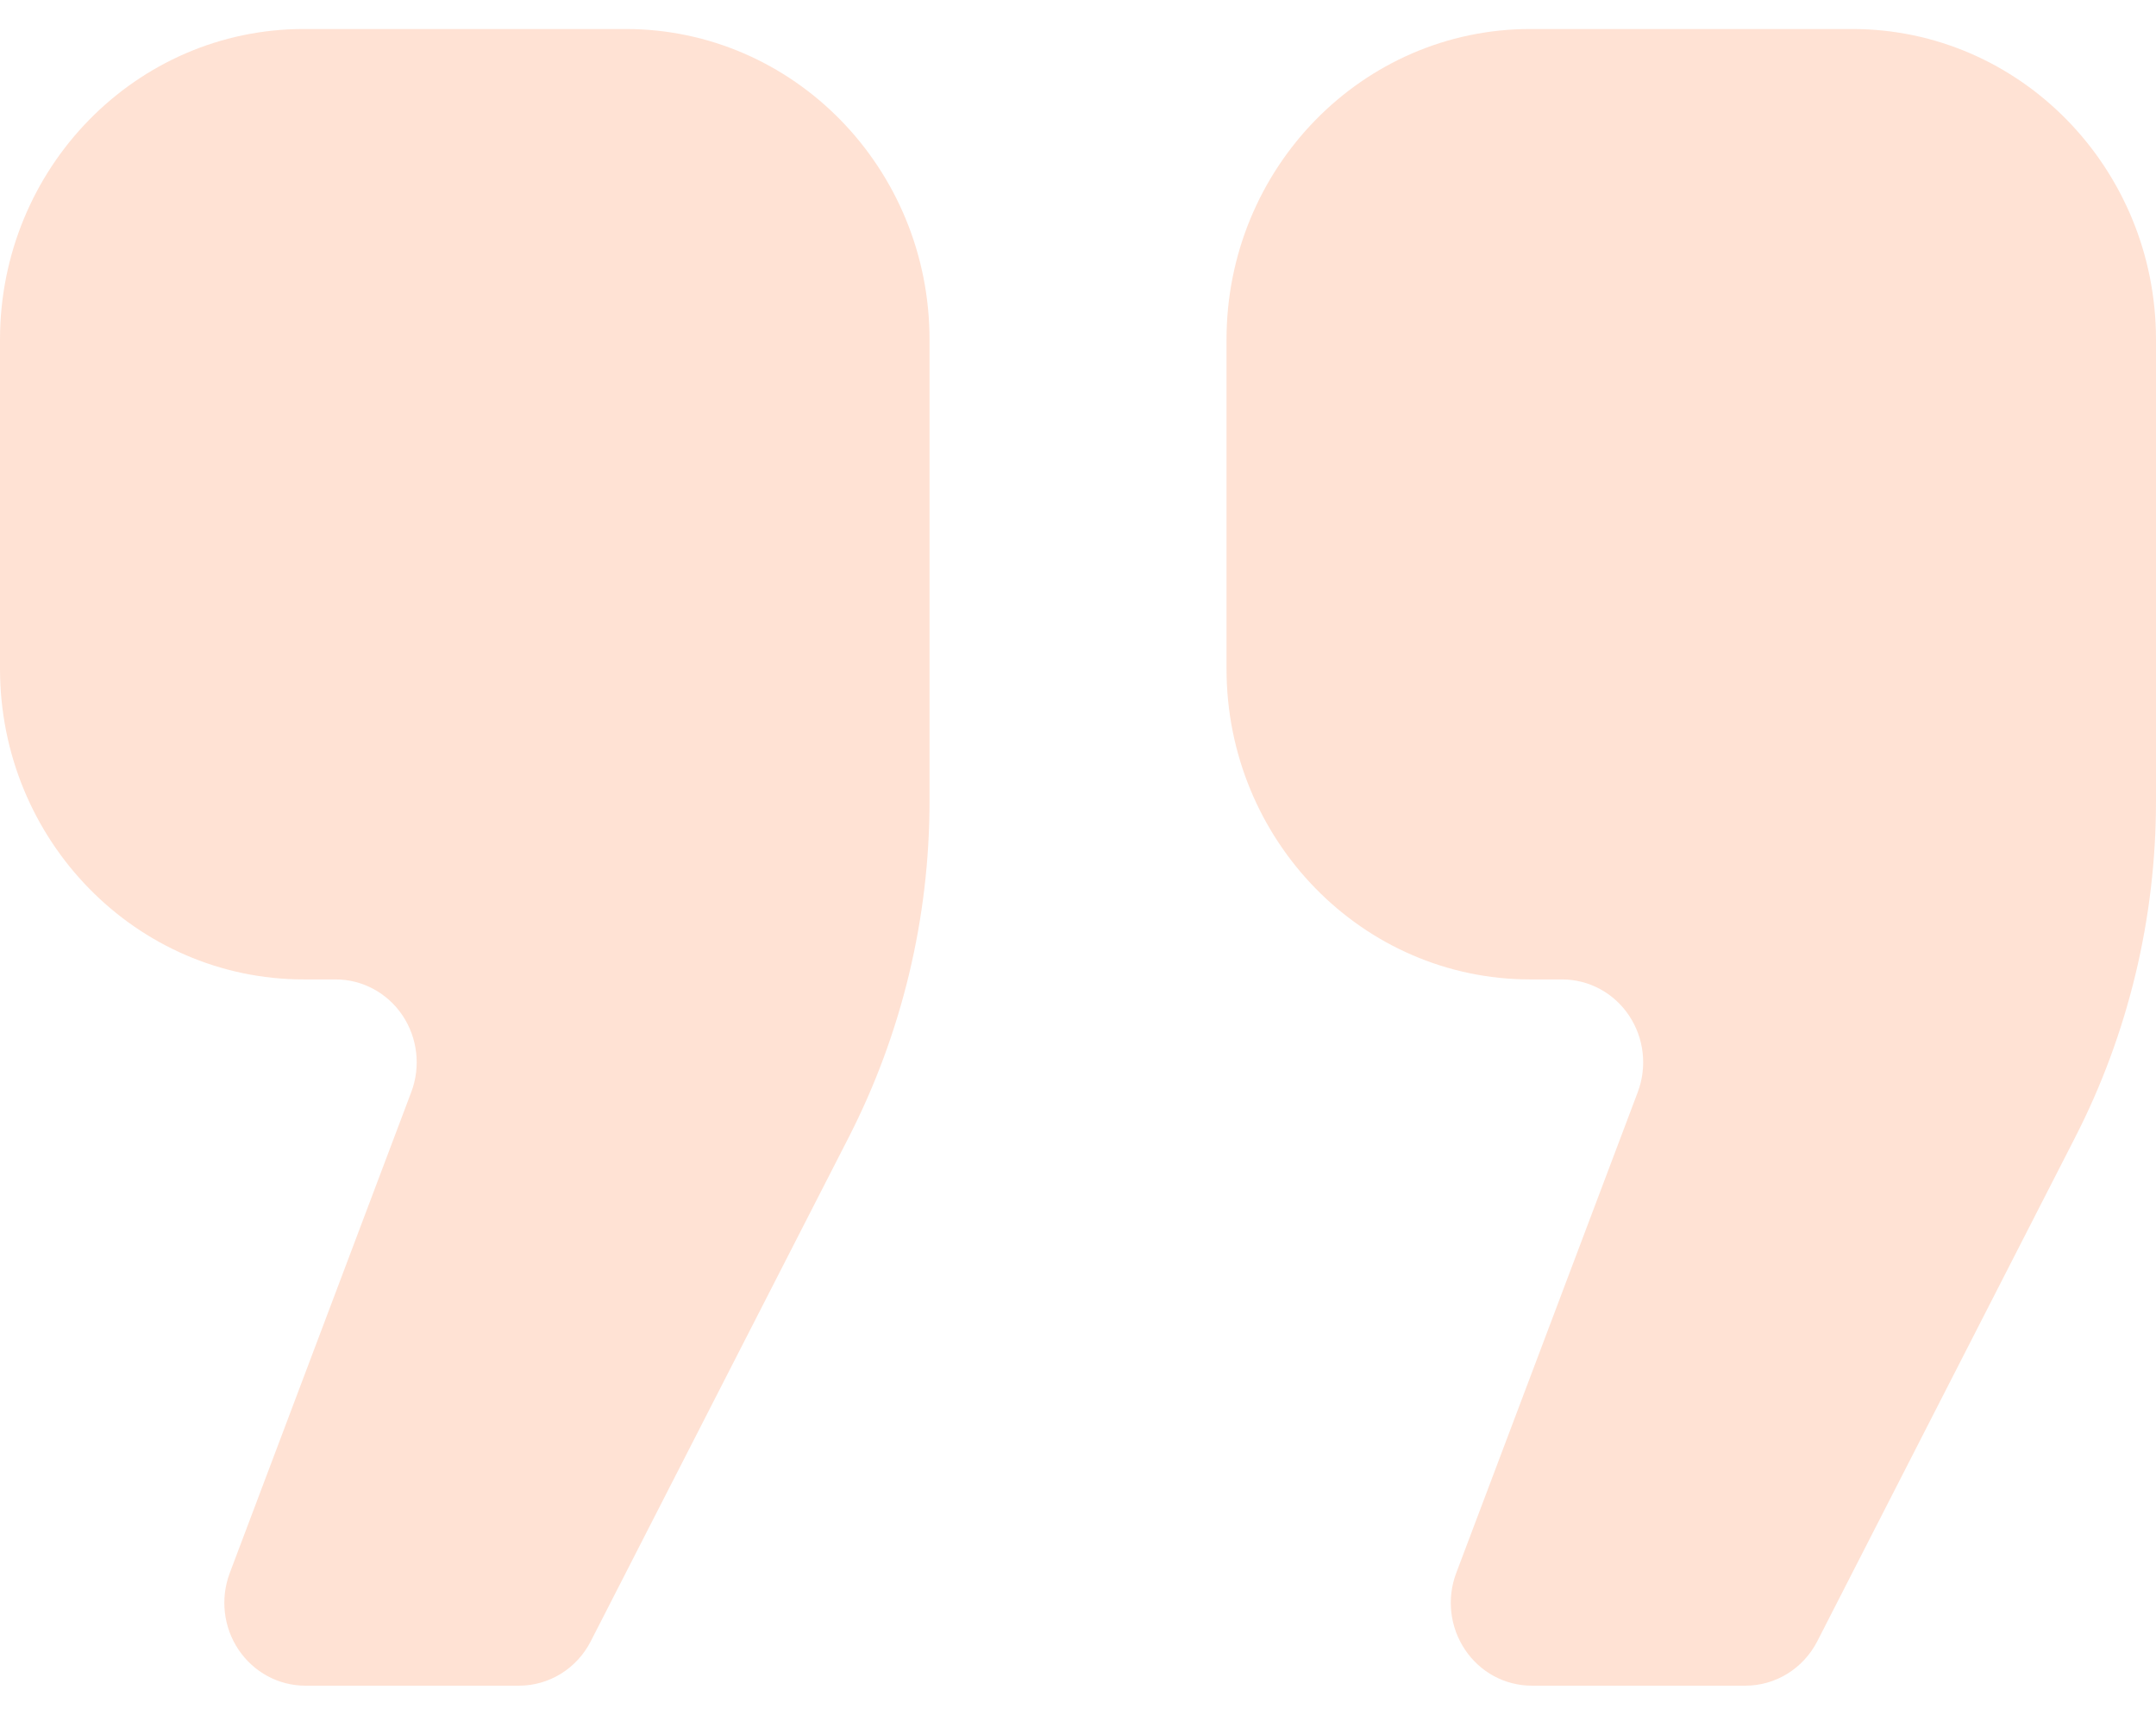
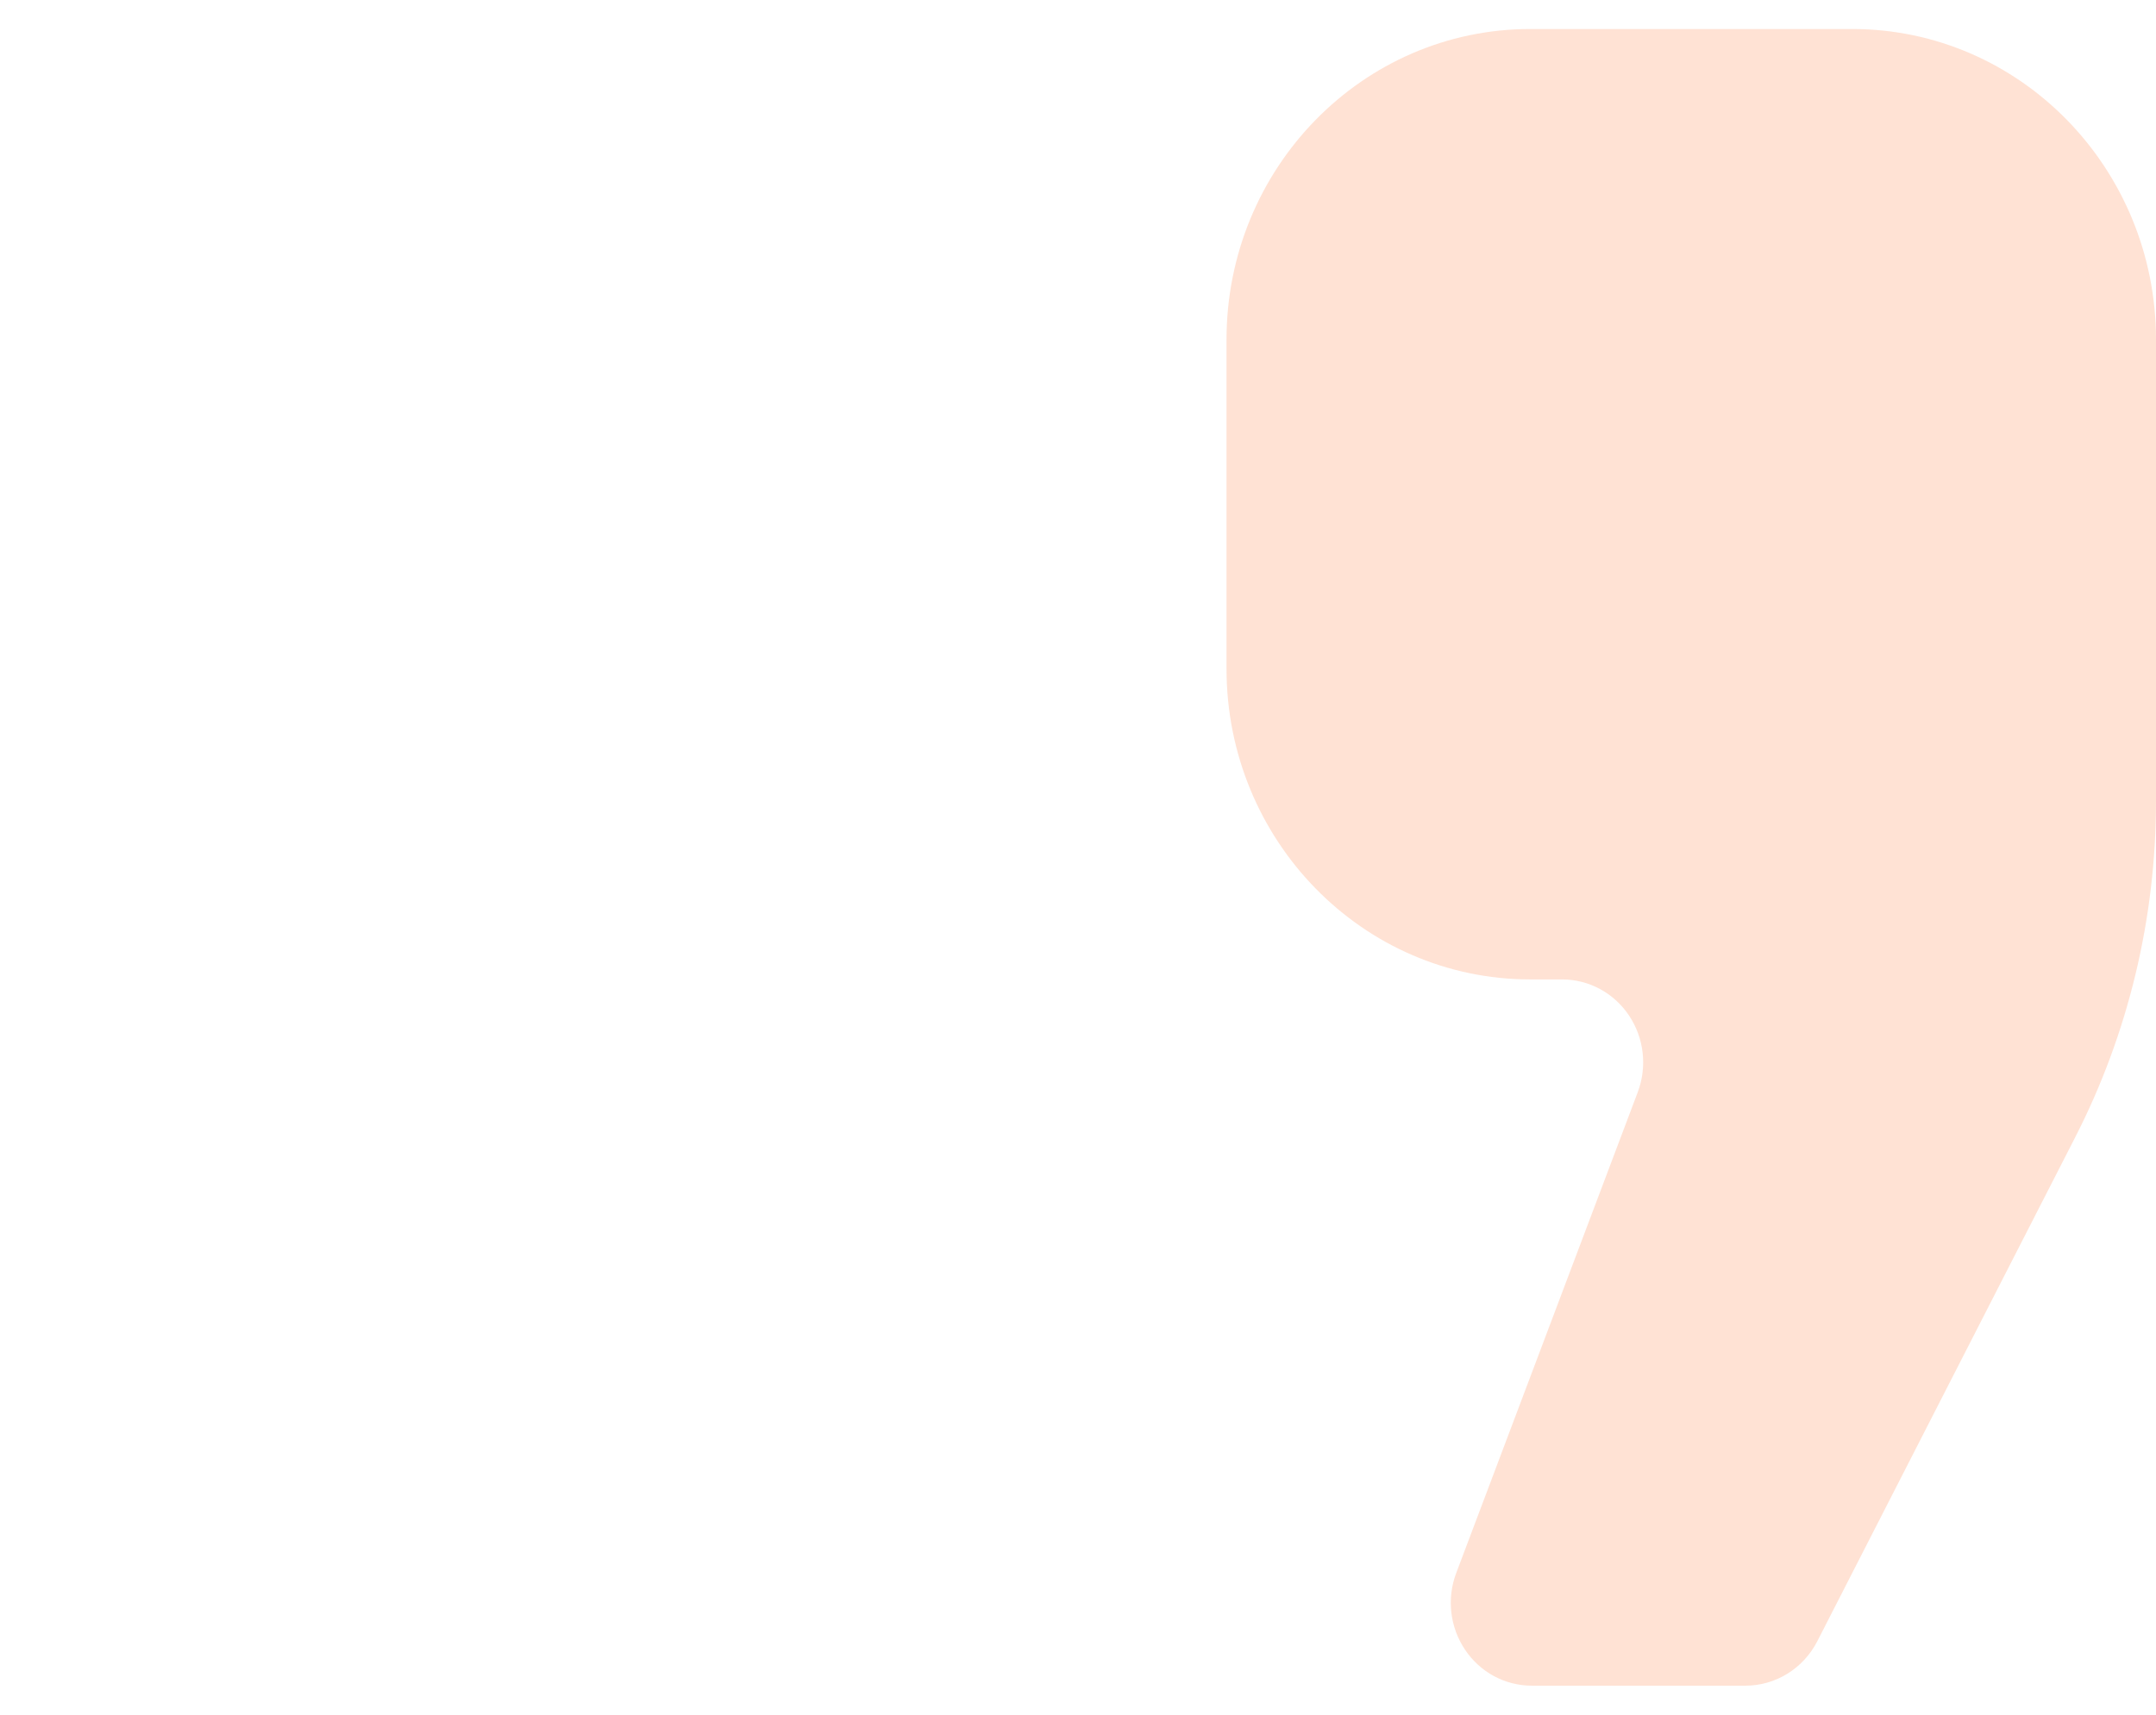
<svg xmlns="http://www.w3.org/2000/svg" width="44" height="35" viewBox="0 0 44 35" fill="none">
-   <path d="M12.768 0.592H6.201C2.777 0.592 0 3.431 0 6.934V13.649C0 17.152 2.777 19.992 6.201 19.992H6.851C7.396 19.992 7.906 20.267 8.215 20.727C8.522 21.187 8.59 21.772 8.393 22.292L4.689 32.108C4.493 32.629 4.56 33.214 4.868 33.673C5.177 34.133 5.687 34.408 6.231 34.408H10.592C11.207 34.408 11.772 34.059 12.056 33.502L17.32 23.216C18.404 21.099 18.97 18.744 18.97 16.354V6.934C18.971 3.431 16.192 0.592 12.768 0.592Z" fill="#ff5500" fill-opacity="0.17" />
  <path d="M37.799 0.592H31.232C27.808 0.592 25.031 3.431 25.031 6.934V13.649C25.031 17.152 27.808 19.992 31.232 19.992H31.881C32.425 19.992 32.937 20.267 33.244 20.727C33.553 21.187 33.619 21.772 33.424 22.292L29.719 32.108C29.522 32.629 29.59 33.214 29.899 33.674C30.206 34.134 30.716 34.408 31.262 34.408H35.621C36.236 34.408 36.801 34.059 37.087 33.502L42.35 23.216C43.434 21.099 44 18.744 44 16.354V6.934C44 3.431 41.223 0.592 37.799 0.592Z" fill="#ff5500" fill-opacity="0.17" />
</svg>